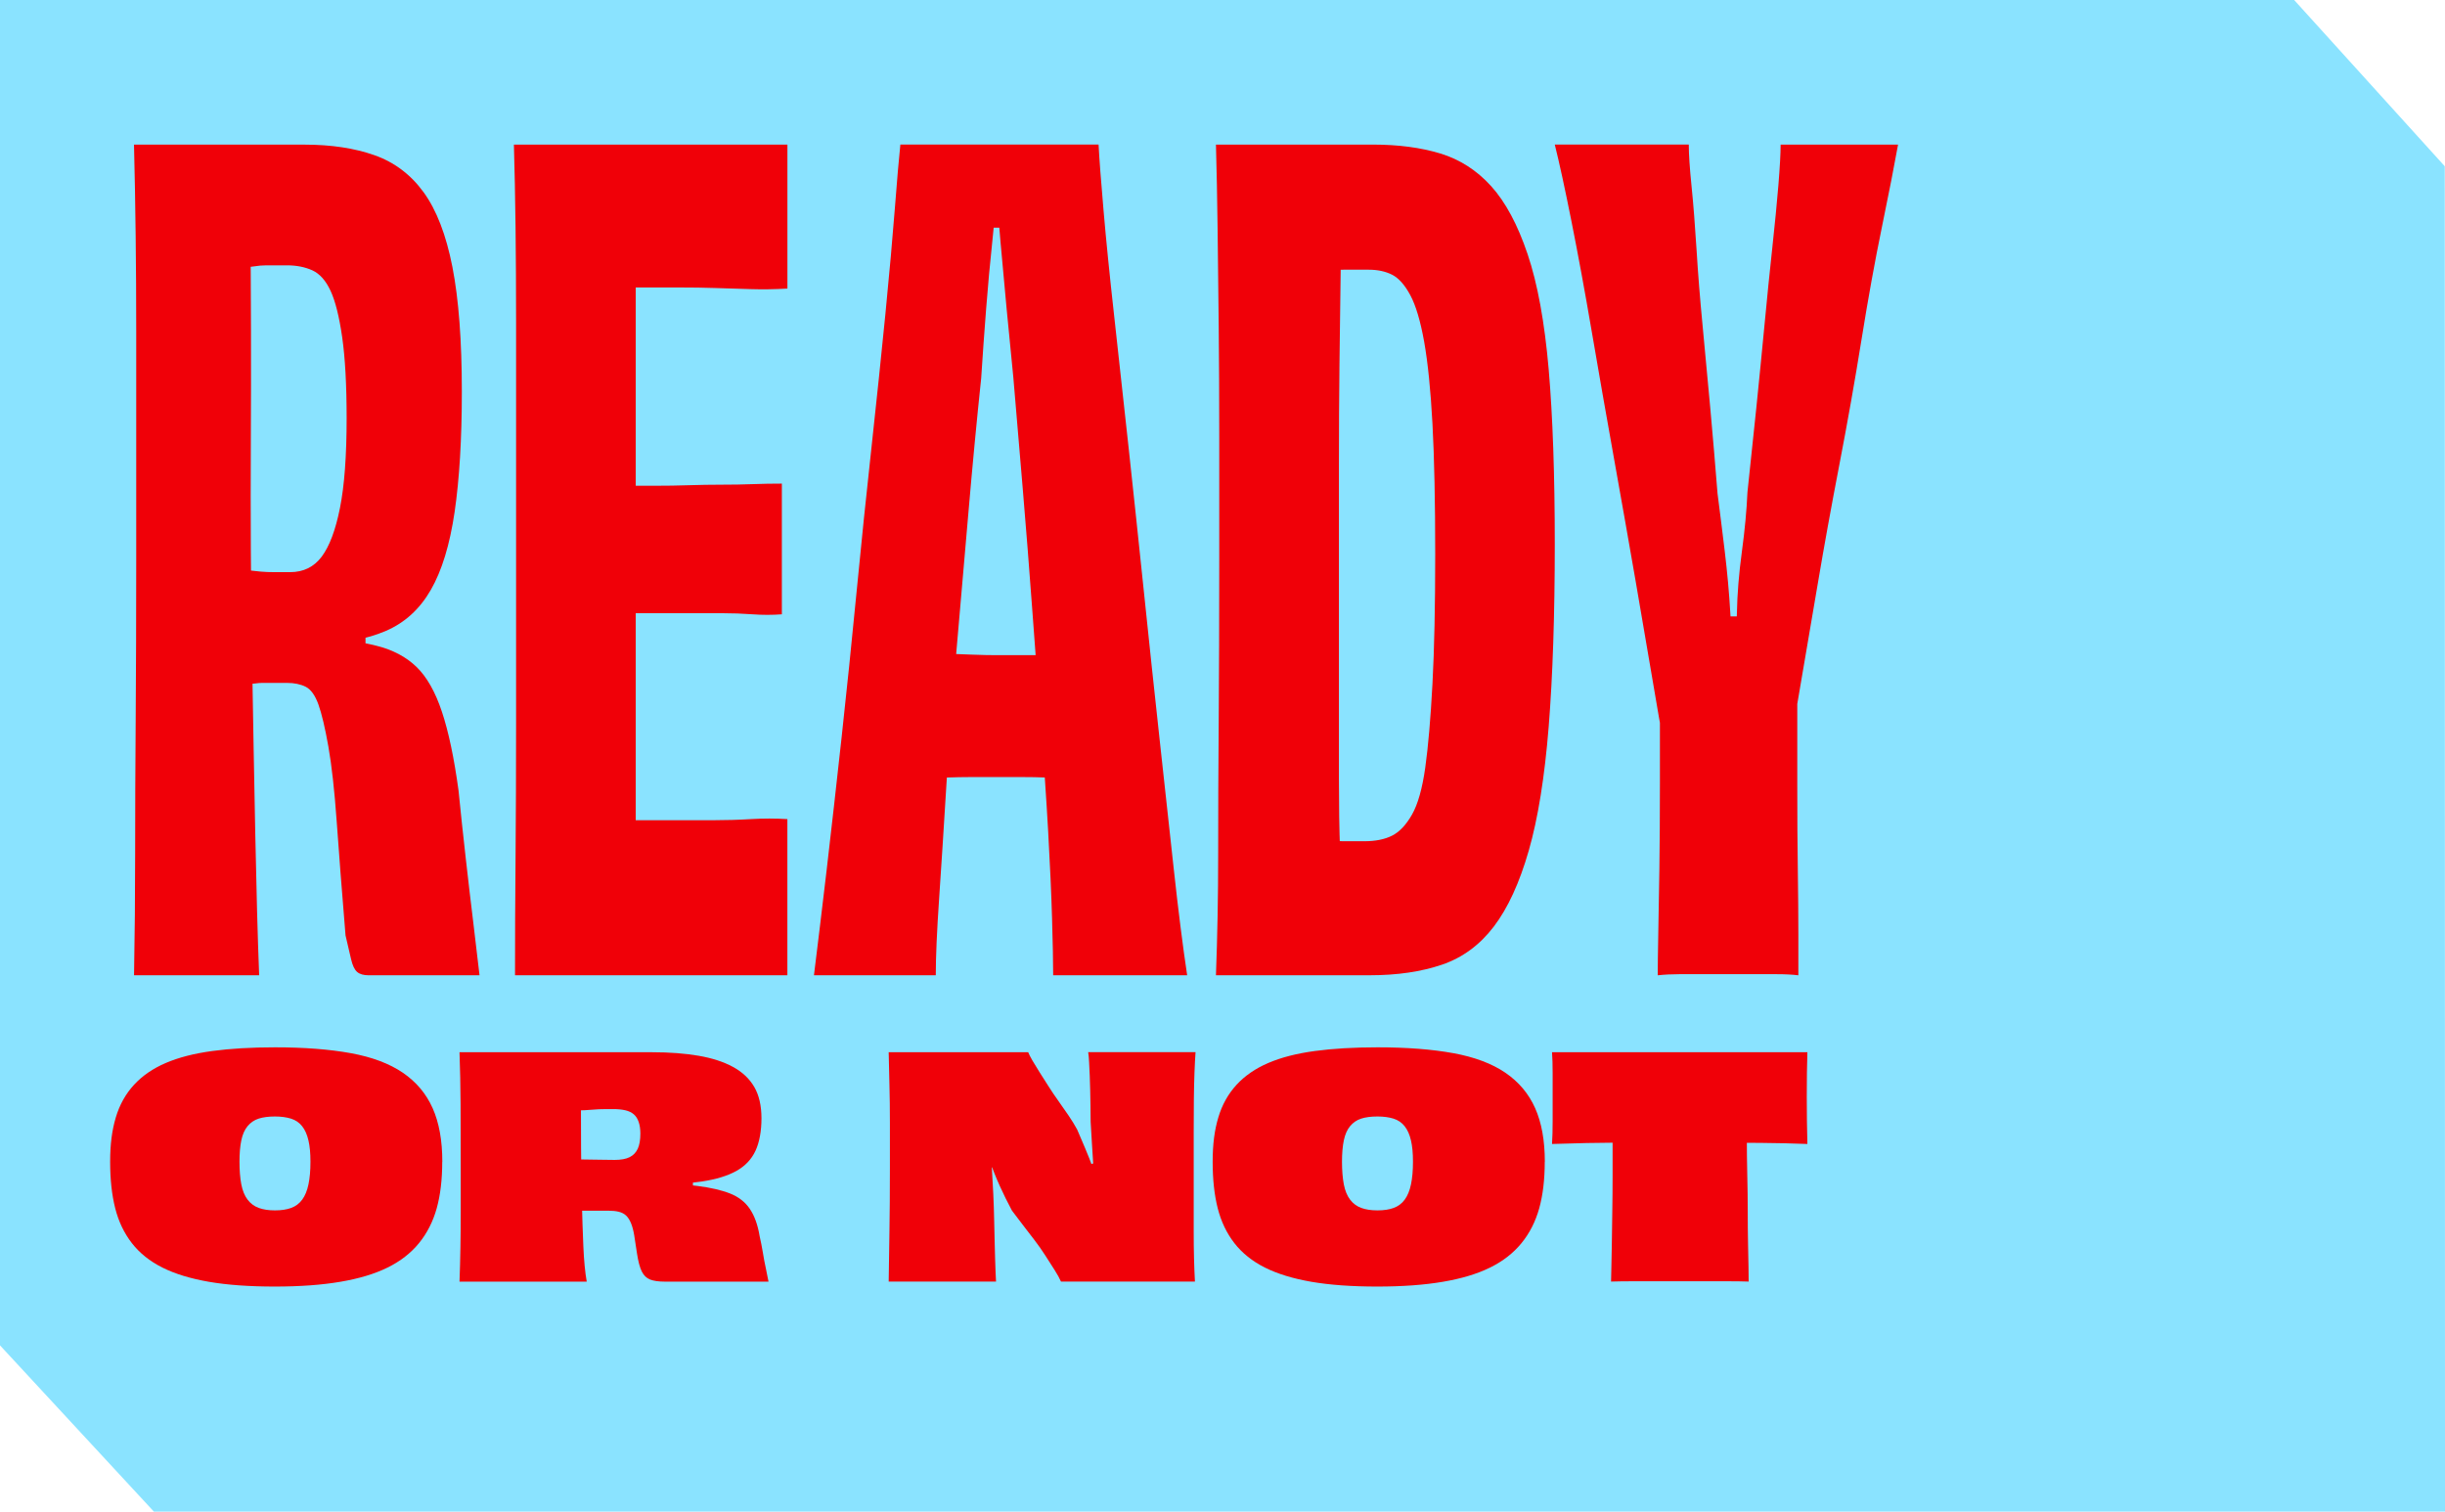
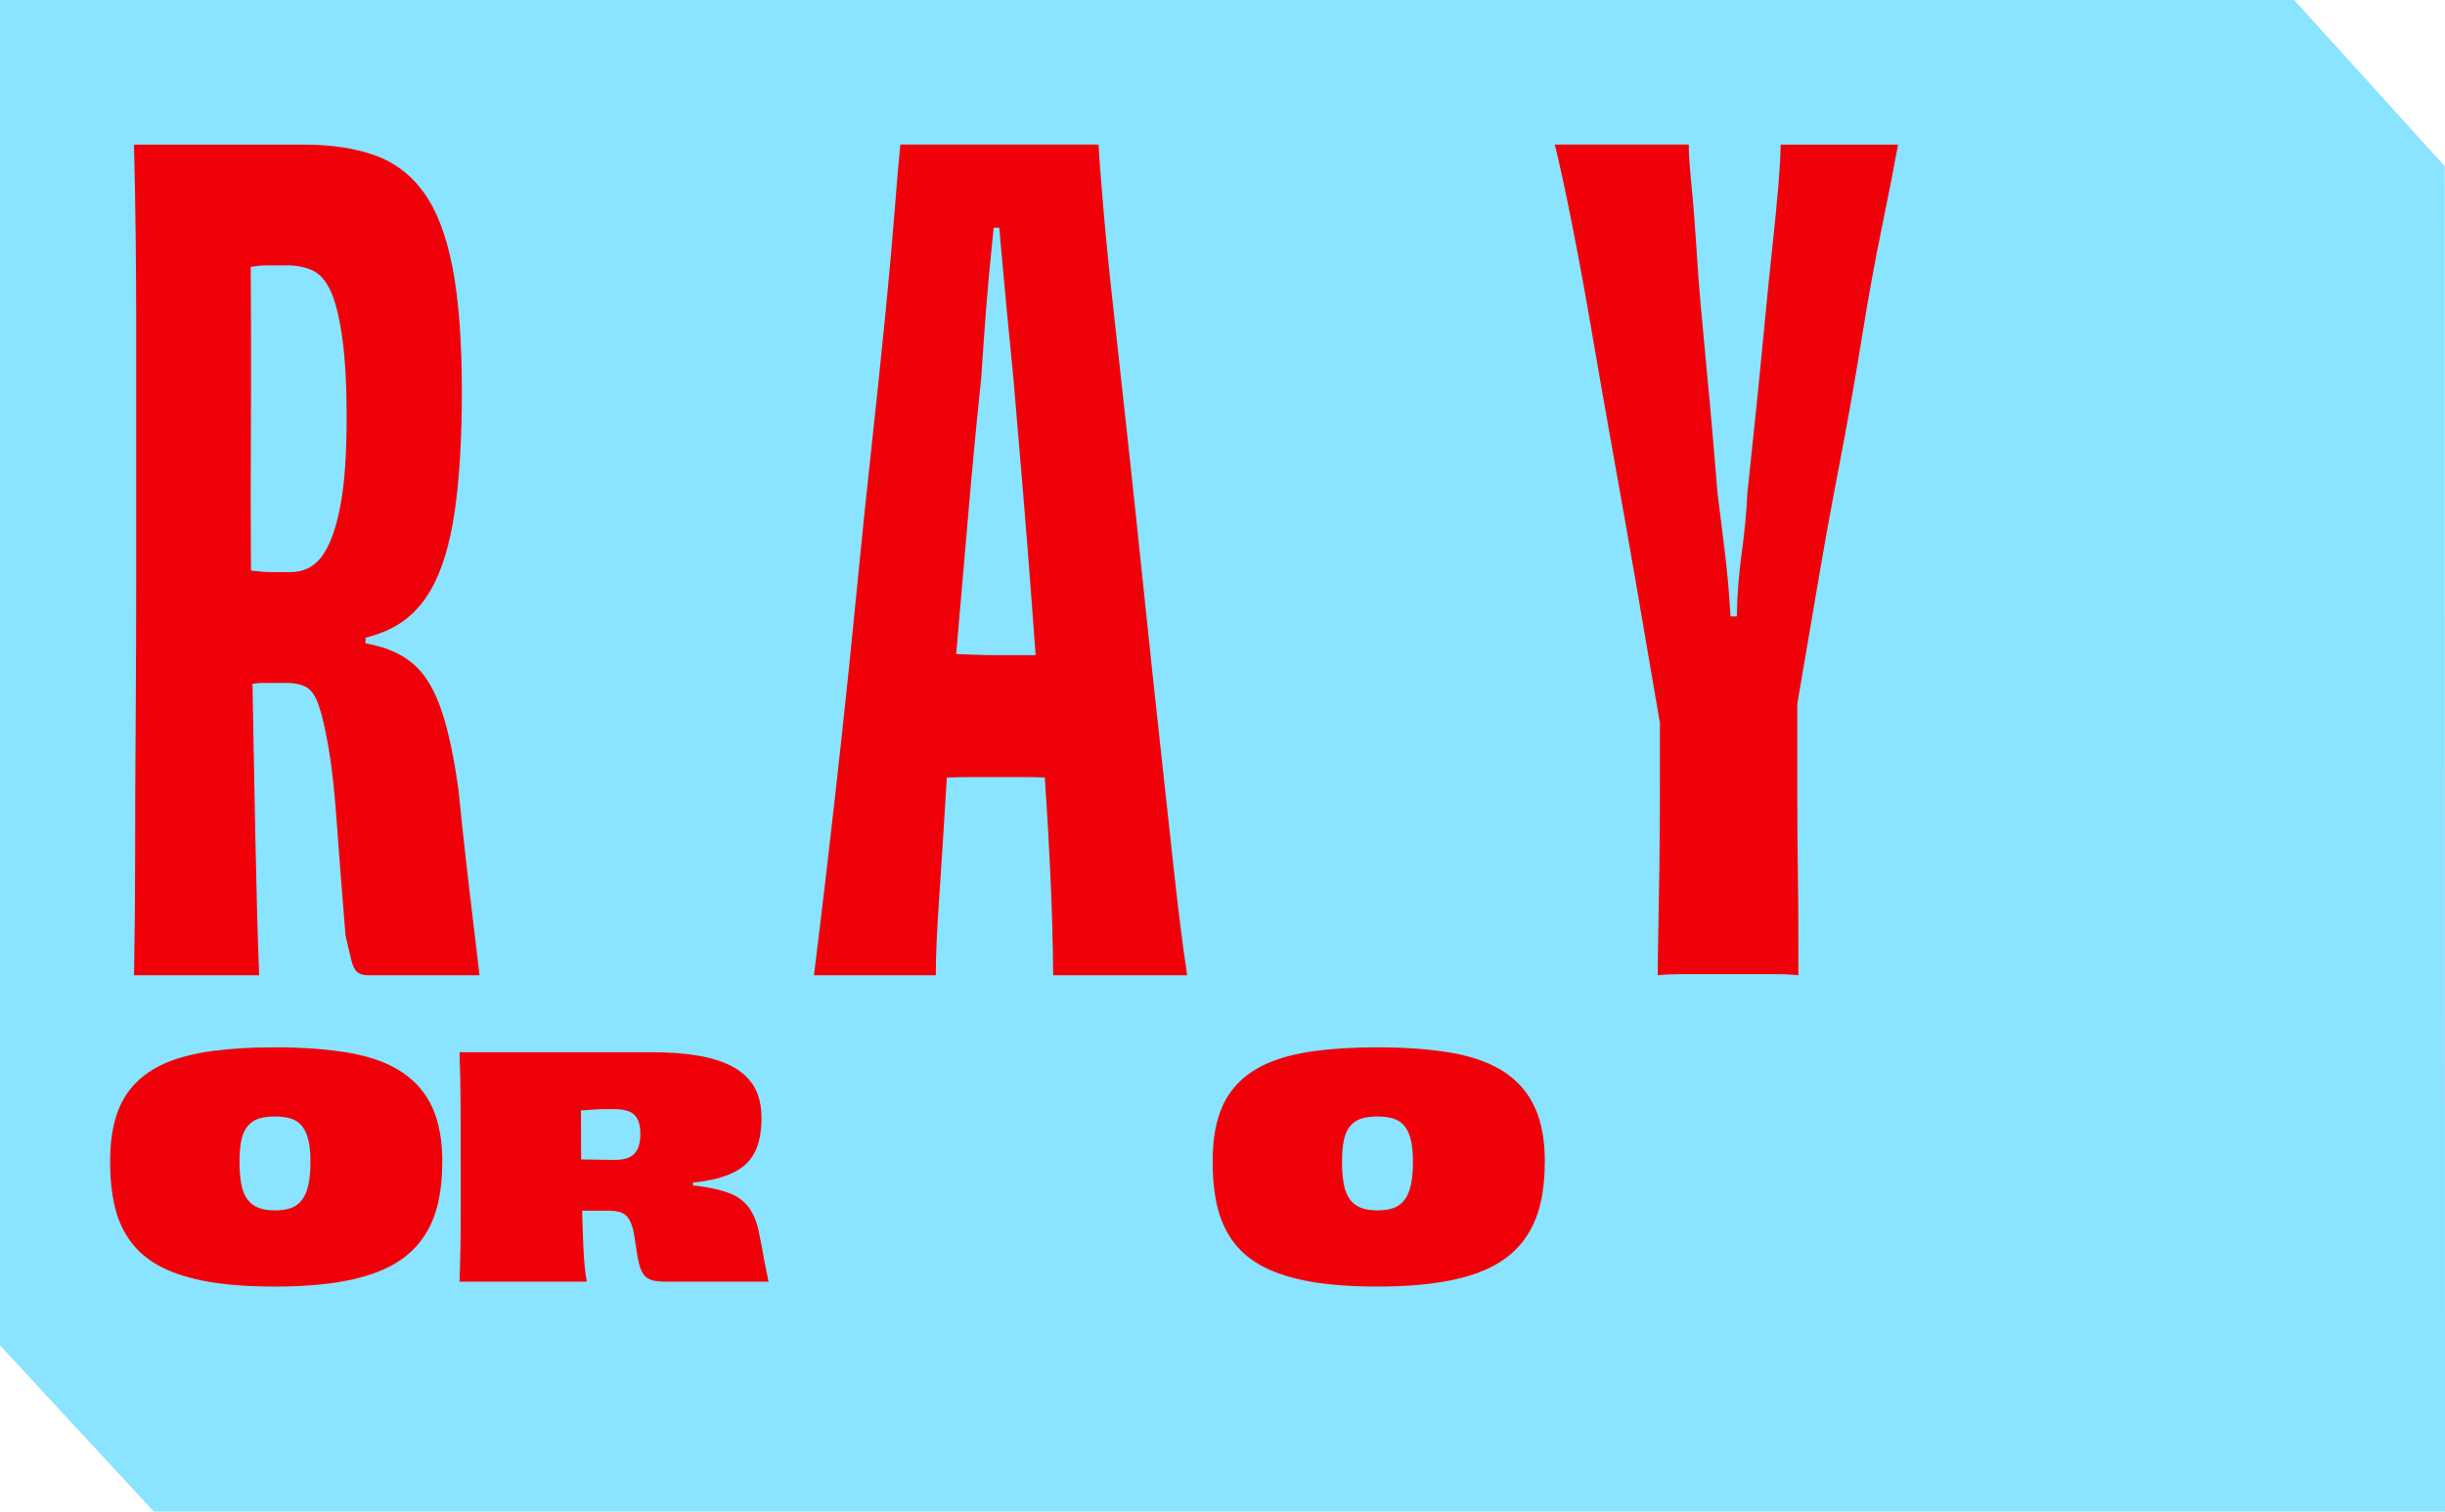
<svg xmlns="http://www.w3.org/2000/svg" width="778" height="481" viewBox="0 0 778 481" fill="none">
  <g clip-path="url(#clip0_88_5333)">
    <path d="M777.927 52.907L730.001 0H0V428.093L48.974 481H778L777.927 52.907Z" fill="#8AE3FF" />
    <path d="M42.663 46.022H96.924C105.379 46.022 112.786 47.144 119.121 49.373C125.468 51.603 130.694 55.539 134.8 61.181C138.905 66.822 141.963 74.754 143.961 84.966C145.959 95.189 146.958 108.397 146.958 124.615C146.958 139.651 146.19 152.397 144.667 162.852C143.132 173.306 140.611 181.592 137.09 187.697C133.569 193.813 128.806 198.151 122.824 200.734C116.83 203.318 109.484 204.731 100.798 204.963L116.306 194.386V211.299L100.798 202.489C108.315 203.196 114.662 204.195 119.827 205.487C124.993 206.778 129.22 209.008 132.509 212.188C135.799 215.356 138.503 220.121 140.611 226.457C142.73 232.805 144.485 241.14 145.898 251.485C146.604 258.528 147.36 265.704 148.188 272.979C149.004 280.265 149.833 287.247 150.649 293.949C151.465 300.651 152.111 306.11 152.586 310.338H117.354C115.71 310.338 114.479 309.985 113.651 309.278C112.822 308.571 112.177 307.219 111.714 305.22C111.239 303.222 110.654 300.7 109.947 297.641C108.766 283.312 107.827 271.212 107.133 261.342C106.426 251.473 105.549 243.54 104.489 237.557C103.43 231.562 102.37 227.103 101.322 224.166C100.262 221.23 98.91 219.353 97.265 218.524C95.621 217.708 93.623 217.294 91.271 217.294H83.523C82.817 217.294 82.049 217.355 81.233 217.477C80.405 217.598 79.406 217.647 78.236 217.647L77.529 181.348C77.993 181.348 78.699 181.409 79.649 181.531C80.587 181.653 81.708 181.763 82.999 181.884C84.291 182.006 85.692 182.055 87.227 182.055H92.331C96.559 182.055 99.909 180.41 102.37 177.12C104.831 173.83 106.78 168.664 108.181 161.609C109.594 154.554 110.3 145.049 110.3 133.059C110.3 122.483 109.825 113.917 108.887 107.337C107.949 100.757 106.707 95.834 105.184 92.532C103.649 89.242 101.712 87.073 99.373 86.013C97.022 84.953 94.317 84.429 91.271 84.429H84.754C83.462 84.429 82.11 84.551 80.697 84.783C79.284 85.014 77.883 85.136 76.47 85.136C75.056 85.136 73.765 85.197 72.596 85.307C71.414 85.428 70.366 85.477 69.428 85.477L79.649 69.625C79.881 93.361 79.942 116.975 79.82 140.468C79.698 163.96 79.82 186.283 80.173 207.424C80.526 228.565 80.88 247.951 81.233 265.57C81.586 283.19 81.988 298.116 82.463 310.326H42.651C42.882 297.641 43.004 284.725 43.004 271.553C43.004 258.381 43.053 244.235 43.175 229.089C43.285 213.931 43.345 196.957 43.345 178.168V105.387C43.345 84.831 43.114 65.031 42.639 46.01L42.663 46.022Z" fill="#F00008" />
-     <path d="M250.558 310.338H163.879C163.879 298.823 163.928 286.37 164.05 272.979C164.159 259.588 164.22 245.136 164.22 229.625V103.109C164.22 92.069 164.159 81.785 164.05 72.269C163.928 62.752 163.757 54.004 163.526 46.01H250.558V91.826C246.562 92.057 242.627 92.118 238.753 91.996C234.879 91.874 231.115 91.765 227.484 91.643C223.842 91.521 220.089 91.472 216.203 91.472H197.004L202.291 59.755V291.646L196.65 260.989H227.301C231.054 260.989 234.928 260.879 238.924 260.636C242.919 260.404 246.793 260.404 250.546 260.636V310.326L250.558 310.338ZM198.051 195.093V154.566H208.626C212.146 154.566 215.667 154.517 219.2 154.395C222.721 154.286 226.181 154.225 229.592 154.225C233.003 154.225 236.292 154.176 239.46 154.054C242.627 153.932 245.746 153.883 248.791 153.883V195.471C245.734 195.702 242.627 195.702 239.46 195.471C236.292 195.239 232.991 195.117 229.592 195.117H198.051V195.093Z" fill="#F00008" />
    <path d="M377.756 310.338H335.117C335.117 306.11 334.995 300.066 334.763 292.182C334.532 284.311 334.118 275.148 333.533 264.693C332.948 254.238 332.181 242.967 331.243 230.856C330.305 218.756 329.354 206.303 328.429 193.497C327.49 180.69 326.492 168.006 325.432 155.431C324.372 142.868 323.373 131.061 322.435 120.009C321.728 112.954 321.022 105.741 320.315 98.332C319.608 90.936 318.963 83.881 318.378 77.192C317.793 70.49 317.379 65.275 317.148 61.51L322.081 72.439H311.86L316.794 61.51C316.794 65.275 316.441 70.441 315.734 77.021C315.028 83.601 314.382 90.656 313.797 98.162C313.213 105.68 312.677 113.088 312.214 120.363C310.8 133.754 309.448 147.974 308.157 163.01C306.865 178.046 305.574 192.96 304.283 207.765C302.991 222.57 301.932 236.729 301.115 250.23C300.287 263.743 299.532 275.672 298.825 286.005C298.118 296.35 297.765 304.453 297.765 310.326H259C260.17 300.931 261.522 289.709 263.057 276.671C264.58 263.633 266.164 249.596 267.808 234.56C269.453 219.524 271.037 204.134 272.559 188.391C274.082 172.648 275.666 157.259 277.323 142.222C278.968 127.186 280.429 113.088 281.733 99.928C283.024 86.769 284.023 75.607 284.73 66.444C285.436 57.281 286.021 50.47 286.496 45.998H349.565C349.797 50.458 350.321 57.452 351.149 66.968C351.965 76.485 353.086 87.585 354.499 100.27C355.912 112.954 357.435 126.882 359.08 142.027C360.724 157.186 362.369 172.685 364.014 188.55C365.658 204.414 367.303 219.865 368.948 234.901C370.592 249.937 372.115 263.925 373.528 276.841C374.941 289.77 376.342 300.931 377.756 310.326V310.338ZM282.61 207.777H290.711C293.757 207.777 296.815 207.838 299.873 207.948C302.918 208.07 306.037 208.179 309.205 208.301C312.372 208.423 315.016 208.472 317.135 208.472H333.874C337.273 208.472 340.392 208.423 343.218 208.301C346.032 208.192 348.505 208.009 350.613 207.777L350.966 247.598H342.512C339.454 247.598 336.457 247.537 333.521 247.427C330.585 247.305 327.649 247.256 324.713 247.256H309.387C306.573 247.256 303.625 247.317 300.579 247.427C297.521 247.549 294.354 247.598 291.065 247.598H282.61V207.777Z" fill="#F00008" />
-     <path d="M435.891 310.338H386.917C387.38 297.885 387.623 285.091 387.623 271.919C387.623 258.747 387.672 244.551 387.794 229.272C387.904 214.004 387.964 197.091 387.964 178.521V138.872C387.964 126.54 387.904 114.855 387.794 103.803C387.672 92.764 387.562 82.431 387.441 72.793C387.319 63.167 387.148 54.235 386.917 46.01H436.95C444.93 46.01 452.045 46.949 458.27 48.825C464.495 50.714 469.892 54.174 474.473 59.219C479.053 64.275 482.927 71.501 486.095 80.896C489.262 90.29 491.492 102.512 492.795 117.548C494.086 132.584 494.732 151.154 494.732 173.233C494.732 195.312 494.086 215.113 492.795 231.209C491.504 247.305 489.384 260.465 486.448 270.676C483.512 280.899 479.809 288.953 475.35 294.814C470.879 300.687 465.36 304.745 458.794 306.975C452.215 309.205 444.577 310.326 435.891 310.326V310.338ZM426.729 286.723L419.334 266.277C420.979 266.521 422.441 266.801 423.745 267.155C425.036 267.508 426.205 267.678 427.265 267.678H434.136C437.657 267.678 440.593 267.094 442.944 265.912C445.283 264.742 447.403 262.512 449.291 259.21C451.167 255.92 452.581 250.924 453.519 244.235C454.457 237.533 455.224 228.675 455.809 217.623C456.394 206.583 456.686 192.839 456.686 176.389C456.686 159.939 456.394 145.61 455.809 134.802C455.224 123.994 454.335 115.306 453.165 108.726C451.984 102.146 450.522 97.211 448.755 93.921C446.989 90.632 445.052 88.463 442.944 87.403C440.824 86.342 438.364 85.818 435.549 85.818H427.448C424.865 85.818 422.283 85.94 419.7 86.172L426.741 69.259C426.741 74.194 426.681 80.664 426.571 88.645C426.449 96.639 426.339 105.741 426.218 115.964C426.096 126.187 426.047 136.703 426.047 147.499V247.768C426.047 256.346 426.157 263.865 426.4 270.323C426.632 276.793 426.754 282.252 426.754 286.711L426.729 286.723Z" fill="#F00008" />
    <path d="M566.609 46.022H603.961C602.779 52.602 601.085 61.302 598.856 72.098C596.627 82.906 594.446 94.896 592.338 108.044C590.219 121.203 587.867 134.473 585.285 147.864C582.702 161.255 580.412 173.891 578.414 185.747C576.416 197.615 574.649 207.948 573.127 216.758C571.592 225.567 570.605 231.623 570.13 234.913C567.072 234.913 563.722 234.852 560.091 234.73C556.449 234.621 553.099 234.56 550.053 234.56C547.702 234.56 545.472 234.621 543.352 234.73C541.233 234.852 539.357 235.023 537.712 235.254C536.067 235.486 534.545 235.669 533.131 235.778C531.718 235.9 530.427 235.949 529.257 235.949C528.551 232.196 527.43 225.787 525.907 216.745C524.372 207.704 522.557 197.067 520.449 184.857C518.33 172.648 516.039 159.659 513.578 145.914C511.118 132.17 508.766 118.779 506.537 105.741C504.308 92.703 502.127 80.896 500.019 70.319C497.912 59.743 496.145 51.64 494.732 45.998H537.371C537.371 49.056 537.663 53.455 538.248 59.219C538.833 64.982 539.357 71.672 539.832 79.312C540.295 86.952 540.94 95.055 541.769 103.633C542.585 112.211 543.413 121.021 544.23 130.062C545.046 139.115 545.813 148.096 546.52 157.027C547.227 162.437 547.982 168.542 548.81 175.353C549.626 182.177 550.223 188.696 550.577 194.91C550.93 201.137 551.332 206.132 551.807 209.885L547.227 196.141H556.741L551.454 209.885C552.16 206.132 552.562 201.197 552.684 195.081C552.794 188.976 553.33 182.457 554.268 175.524C555.206 168.603 555.791 162.303 556.035 156.674C556.973 147.986 557.911 139.054 558.849 129.891C559.787 120.728 560.664 111.797 561.492 103.109C562.308 94.421 563.137 86.318 563.953 78.788C564.769 71.27 565.415 64.629 565.89 58.877C566.353 53.126 566.597 48.837 566.597 46.01L566.609 46.022ZM528.197 216.234H571.896V249.718C571.896 260.063 571.945 269.104 572.067 276.854C572.176 284.603 572.237 291.427 572.237 297.3V310.338C570.349 310.106 568.059 309.984 565.366 309.984H534.362C531.901 309.984 529.611 310.106 527.491 310.338C527.491 307.523 527.54 303.173 527.661 297.3C527.771 291.427 527.893 284.494 528.015 276.512C528.124 268.531 528.185 259.478 528.185 249.377V216.246L528.197 216.234Z" fill="#F00008" />
    <path d="M140.72 369.666C140.72 375.308 140.136 380.243 138.966 384.459C137.796 388.675 135.92 392.379 133.326 395.559C130.731 398.74 127.393 401.335 123.299 403.346C119.218 405.356 114.199 406.867 108.266 407.866C102.333 408.877 95.377 409.377 87.397 409.377C79.418 409.377 72.316 408.877 66.48 407.866C60.645 406.855 55.711 405.356 51.691 403.346C47.67 401.335 44.43 398.74 41.957 395.559C39.496 392.379 37.729 388.687 36.657 384.459C35.585 380.243 35.049 375.308 35.049 369.666C35.049 364.025 35.646 359.577 36.852 355.556C38.046 351.535 39.983 348.075 42.639 345.187C45.295 342.299 48.669 339.984 52.763 338.229C56.856 336.475 61.778 335.207 67.552 334.428C73.327 333.648 79.978 333.258 87.507 333.258C96.778 333.258 104.818 333.879 111.592 335.11C118.365 336.341 123.896 338.424 128.184 341.336C132.461 344.261 135.628 348.026 137.675 352.632C139.721 357.238 140.745 362.916 140.745 369.666H140.72ZM87.495 385.141C89.505 385.141 91.223 384.885 92.648 384.361C94.073 383.837 95.243 382.972 96.157 381.729C97.07 380.499 97.728 378.878 98.155 376.868C98.581 374.857 98.788 372.457 98.788 369.666C98.788 366.876 98.581 364.756 98.155 362.904C97.728 361.052 97.07 359.541 96.157 358.383C95.243 357.213 94.061 356.409 92.599 355.946C91.138 355.495 89.432 355.264 87.495 355.264C85.412 355.264 83.682 355.495 82.293 355.946C80.892 356.397 79.735 357.201 78.784 358.334C77.846 359.468 77.176 360.979 76.786 362.855C76.397 364.731 76.202 367.01 76.202 369.666C76.202 372.323 76.397 374.857 76.786 376.868C77.176 378.878 77.846 380.499 78.784 381.729C79.722 382.96 80.904 383.837 82.342 384.361C83.767 384.885 85.485 385.141 87.495 385.141Z" fill="#F00008" />
    <path d="M146.251 334.817H207.456C213.036 334.817 217.982 335.195 222.294 335.938C226.607 336.682 230.262 337.864 233.247 339.496C236.231 341.117 238.485 343.249 240.008 345.869C241.531 348.501 242.298 351.828 242.298 355.849C242.298 359.87 241.665 363.44 240.398 366.169C239.131 368.899 237.108 371.031 234.319 372.591C231.529 374.15 227.862 375.271 223.318 375.954C218.774 376.636 213.231 376.977 206.676 376.977L220.491 372.895V379.609L206.774 376.1C212.67 376.429 217.726 376.843 221.905 377.367C226.083 377.891 229.543 378.683 232.272 379.755C235.001 380.828 237.108 382.46 238.595 384.666C240.081 386.871 241.129 389.759 241.713 393.329C242.103 395.023 242.444 396.753 242.737 398.532C243.029 400.324 243.346 402.042 243.711 403.687C244.065 405.344 244.345 406.721 244.54 407.817H211.647C209.564 407.817 207.968 407.586 206.835 407.135C205.702 406.684 204.825 405.819 204.203 404.552C203.582 403.284 203.083 401.384 202.693 398.861C202.364 396.595 202.071 394.682 201.816 393.122C201.56 391.563 201.219 390.271 200.792 389.235C200.366 388.2 199.854 387.383 199.233 386.798C198.612 386.213 197.832 385.811 196.894 385.58C195.956 385.348 194.835 385.239 193.532 385.239H183.213L182.433 368.789C183.14 368.85 183.993 368.899 184.967 368.935C185.942 368.972 186.989 368.984 188.135 368.984C189.28 368.984 190.474 368.996 191.741 369.033C193.008 369.069 194.287 369.081 195.59 369.081C197.6 369.081 199.196 368.789 200.354 368.204C201.523 367.619 202.376 366.73 202.936 365.523C203.485 364.329 203.765 362.721 203.765 360.71C203.765 359.285 203.582 358.054 203.229 357.006C202.876 355.97 202.352 355.154 201.669 354.569C200.987 353.984 200.11 353.558 199.038 353.302C197.966 353.046 196.65 352.912 195.091 352.912H193.044C192.265 352.912 191.436 352.924 190.559 352.961C189.682 352.997 188.707 353.058 187.635 353.156C186.563 353.253 185.576 353.302 184.663 353.302C183.749 353.302 182.86 353.338 181.982 353.399C181.105 353.46 180.411 353.497 179.887 353.497L184.845 347.563C184.845 353.338 184.858 359.151 184.894 364.987C184.931 370.824 185.004 376.453 185.138 381.876C185.272 387.298 185.43 392.233 185.625 396.668C185.82 401.116 186.173 404.832 186.697 407.817H146.215C146.349 404.247 146.446 400.665 146.507 397.058C146.568 393.451 146.604 389.564 146.604 385.373V371.311C146.604 363.586 146.592 356.896 146.556 351.206C146.519 345.528 146.41 340.057 146.215 334.805L146.251 334.817Z" fill="#F00008" />
-     <path d="M282.781 407.817C282.842 402.955 282.927 397.594 283.024 391.758C283.122 385.921 283.17 379.11 283.17 371.311V357.201C283.17 352.985 283.122 349.037 283.024 345.369C282.927 341.702 282.842 338.18 282.781 334.805H327.162C327.417 335.451 327.856 336.316 328.477 337.388C329.099 338.461 329.854 339.703 330.768 341.141C331.681 342.567 332.632 344.078 333.643 345.662C334.654 347.258 335.714 348.842 336.859 350.426C337.992 352.022 339.064 353.558 340.075 355.044C341.086 356.543 341.976 357.993 342.755 359.419C343.535 361.234 344.375 363.22 345.289 365.353C346.203 367.497 347.056 369.678 347.872 371.92C348.688 374.162 349.346 376.514 349.87 378.975L345.594 370.897L350.065 369.532L348.603 379.268C348.347 376.673 348.115 374.028 347.921 371.336C347.726 368.643 347.567 366.047 347.433 363.549C347.299 361.051 347.177 358.858 347.043 356.982C347.043 355.3 347.031 353.594 346.995 351.876C346.958 350.158 346.934 348.464 346.897 346.819C346.861 345.162 346.812 343.627 346.751 342.201C346.69 340.776 346.617 339.399 346.556 338.059C346.495 336.73 346.398 335.646 346.264 334.793H380.424C380.29 336.609 380.18 338.802 380.082 341.361C379.985 343.919 379.924 346.783 379.887 349.927C379.851 353.07 379.839 356.433 379.839 360.004V392.123C379.839 397.899 379.973 403.126 380.229 407.793H337.602C337.151 406.757 336.469 405.526 335.555 404.089C334.642 402.663 333.679 401.14 332.632 399.519C331.596 397.899 330.463 396.278 329.22 394.658C327.978 393.037 326.76 391.428 325.517 389.832C324.287 388.248 323.117 386.701 322.008 385.214C320.644 382.68 319.365 380.084 318.159 377.428C316.953 374.772 315.917 372.152 315.04 369.593C314.163 367.034 313.273 364.488 312.36 361.953L317.805 370.909L313.627 371.981L314.504 361.271C315.028 364.78 315.381 368.033 315.576 371.055C315.771 374.077 315.929 377.014 316.063 379.865C316.197 382.716 316.295 385.677 316.356 388.723C316.417 391.063 316.465 393.232 316.502 395.242C316.538 397.253 316.587 399.056 316.648 400.64C316.709 402.237 316.758 403.638 316.794 404.868C316.831 406.099 316.88 407.074 316.94 407.793H282.781V407.817Z" fill="#F00008" />
    <path d="M491.54 369.666C491.54 375.308 490.956 380.243 489.786 384.459C488.616 388.675 486.74 392.379 484.145 395.559C481.551 398.74 478.213 401.335 474.119 403.346C470.038 405.356 465.019 406.867 459.086 407.866C453.153 408.877 446.197 409.377 438.217 409.377C430.238 409.377 423.135 408.877 417.3 407.866C411.465 406.855 406.531 405.356 402.51 403.346C398.49 401.335 395.25 398.74 392.777 395.559C390.316 392.379 388.549 388.687 387.477 384.459C386.405 380.243 385.869 375.308 385.869 369.666C385.869 364.025 386.466 359.577 387.672 355.556C388.866 351.535 390.803 348.075 393.459 345.187C396.115 342.299 399.489 339.984 403.582 338.229C407.676 336.475 412.598 335.207 418.372 334.428C424.147 333.648 430.798 333.258 438.327 333.258C447.598 333.258 455.638 333.879 462.412 335.11C469.185 336.341 474.716 338.424 479.004 341.336C483.281 344.261 486.448 348.026 488.495 352.632C490.541 357.238 491.565 362.916 491.565 369.666H491.54ZM438.315 385.141C440.325 385.141 442.043 384.885 443.468 384.361C444.893 383.837 446.063 382.972 446.977 381.729C447.89 380.499 448.548 378.878 448.975 376.868C449.401 374.857 449.608 372.457 449.608 369.666C449.608 366.876 449.401 364.756 448.975 362.904C448.548 361.052 447.89 359.541 446.977 358.383C446.063 357.213 444.881 356.409 443.419 355.946C441.957 355.495 440.252 355.264 438.315 355.264C436.232 355.264 434.502 355.495 433.113 355.946C431.712 356.397 430.555 357.201 429.604 358.334C428.666 359.468 427.996 360.979 427.606 362.855C427.217 364.731 427.022 367.01 427.022 369.666C427.022 372.323 427.217 374.857 427.606 376.868C427.996 378.878 428.666 380.499 429.604 381.729C430.542 382.96 431.724 383.837 433.162 384.361C434.587 384.885 436.305 385.141 438.315 385.141Z" fill="#F00008" />
-     <path d="M493.855 334.817H575.112C575.051 336.511 575.003 338.668 574.966 341.288C574.93 343.92 574.917 346.491 574.917 349.025C574.917 351.559 574.93 354.057 574.966 356.714C575.003 359.37 575.051 361.807 575.112 364.012C570.178 363.817 565.318 363.708 560.518 363.671C555.718 363.635 551.125 363.61 546.751 363.574C542.378 363.537 538.37 363.525 534.727 363.525C529.087 363.525 522.728 363.537 515.649 363.574C508.571 363.61 501.311 363.757 493.855 364.012C493.989 361.941 494.05 359.528 494.05 356.811V341.434C494.05 338.838 493.989 336.633 493.855 334.817ZM513.116 348.44H555.84V361.332C555.84 365.706 555.888 369.934 555.986 373.98C556.083 378.037 556.132 381.924 556.132 385.653C556.132 389.381 556.169 392.745 556.229 395.73C556.29 398.715 556.339 401.225 556.376 403.272C556.412 405.319 556.424 406.83 556.424 407.793C554.609 407.732 552.404 407.695 549.809 407.695H519.402C516.843 407.695 514.59 407.732 512.64 407.793C512.64 406.818 512.677 405.307 512.738 403.272C512.799 401.225 512.848 398.715 512.884 395.73C512.921 392.745 512.969 389.394 513.03 385.653C513.091 381.924 513.128 378.05 513.128 374.016V348.416L513.116 348.44Z" fill="#F00008" />
  </g>
  <defs>
    <clipPath id="clip0_88_5333">
      <rect width="778" height="481" fill="white" />
    </clipPath>
  </defs>
</svg>